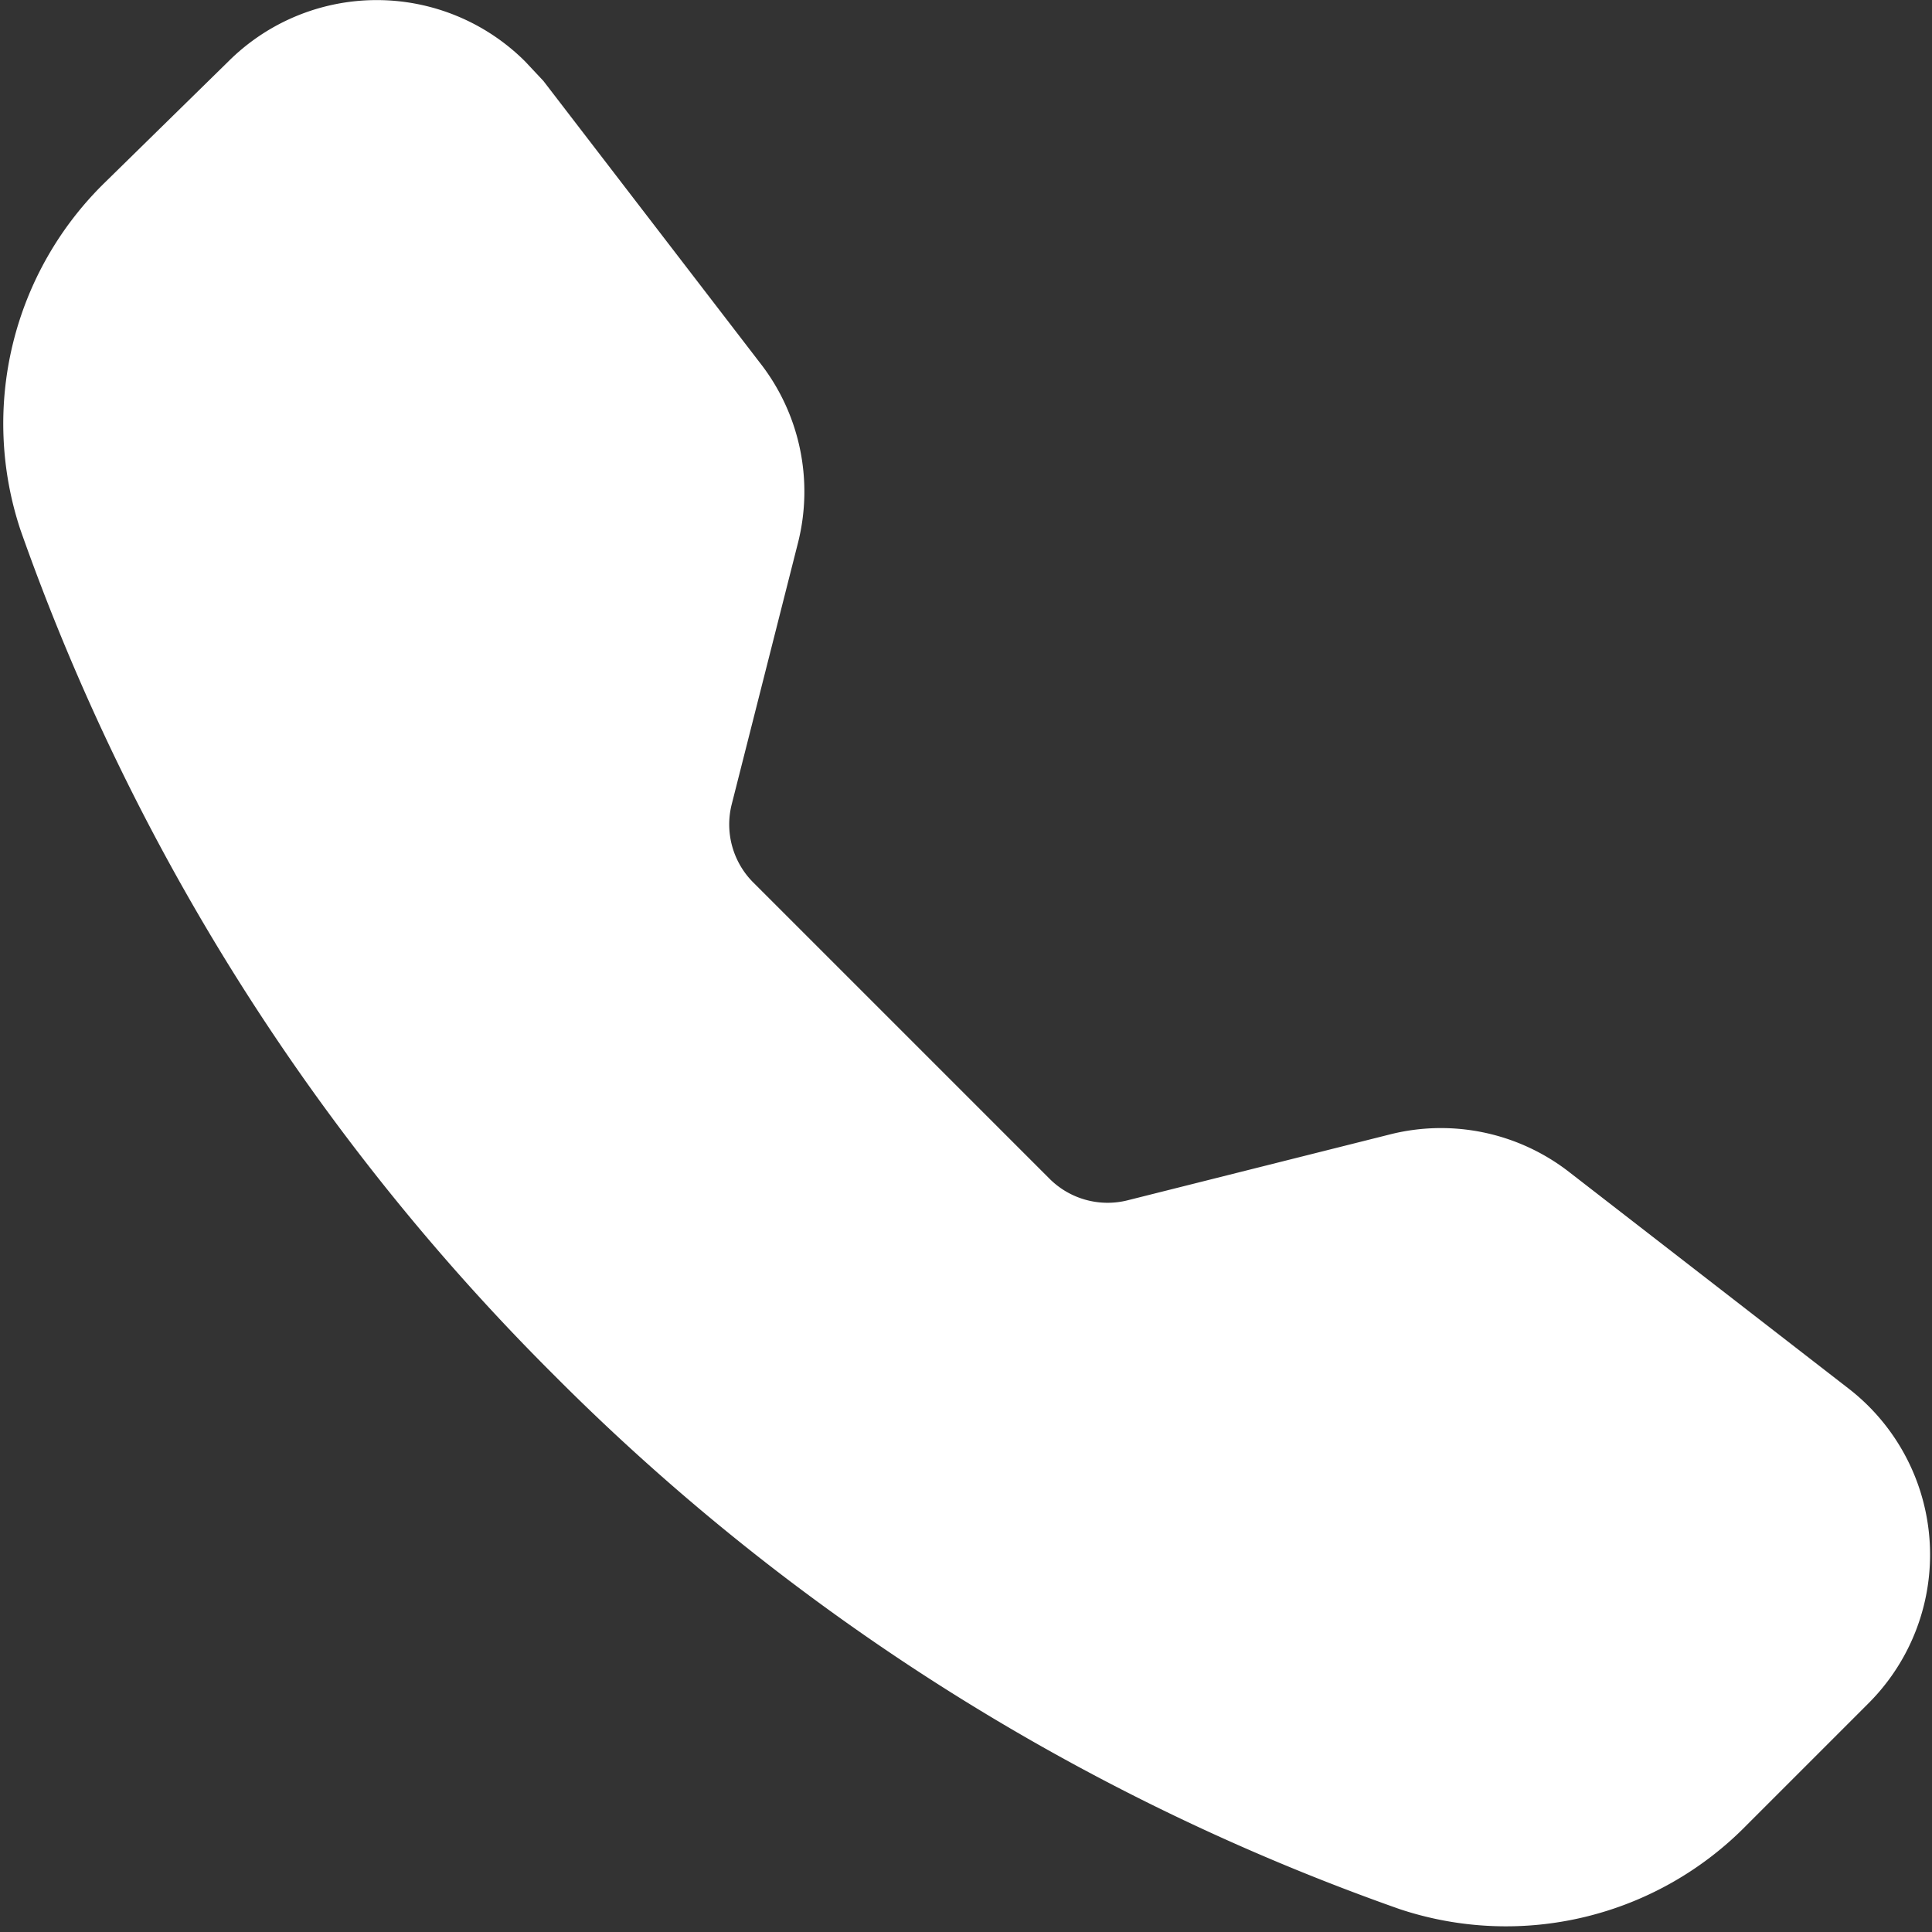
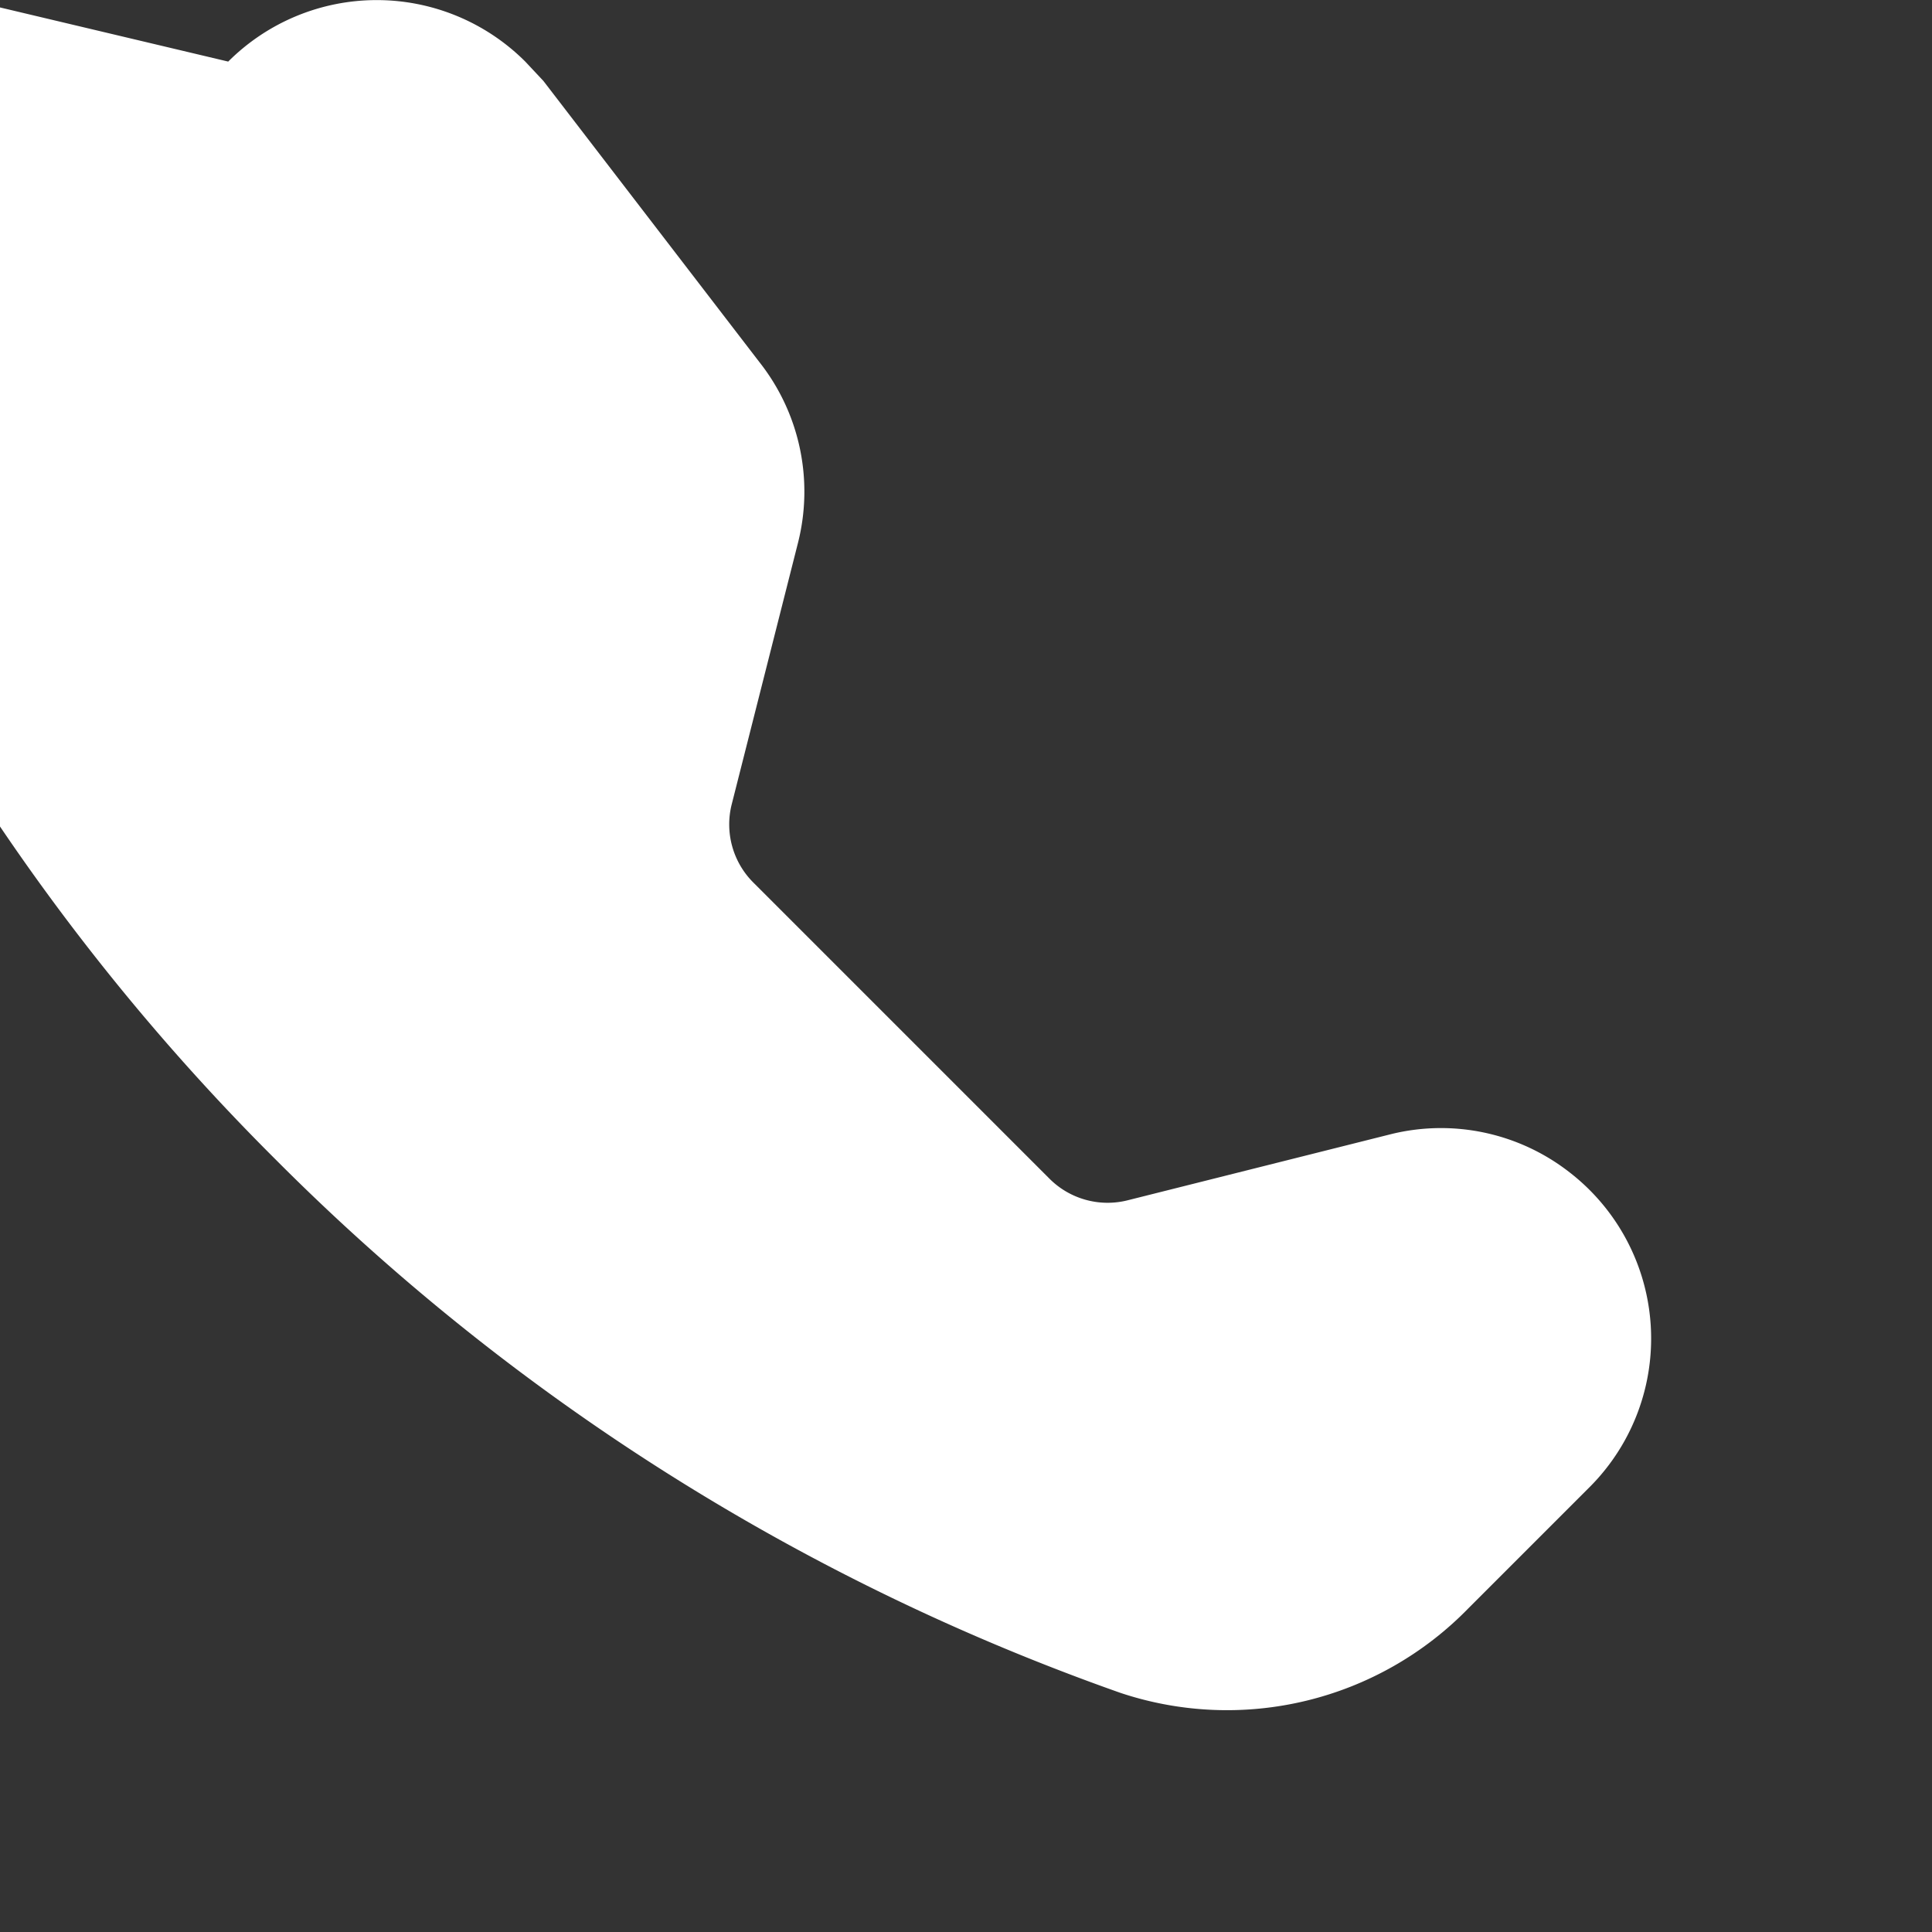
<svg xmlns="http://www.w3.org/2000/svg" viewBox="0 0 16 16">
  <rect x="0" y="0" width="16" height="16" fill="#333333" stroke="none" />
  <defs>
    <style>.cls-1{fill:#fff;fill-rule:evenodd;}</style>
  </defs>
  <g id="レイヤー_2" data-name="レイヤー 2">
    <g id="レイヤー_1-2" data-name="レイヤー 1">
-       <path class="cls-1" d="M1.89.51a1.74,1.74,0,0,1,2.46,0L4.5.67,6.29,3a1.73,1.73,0,0,1,.32,1.49L6.06,6.66a.68.68,0,0,0,.18.65L8.69,9.76a.68.68,0,0,0,.65.18l2.19-.55A1.73,1.73,0,0,1,13,9.71l2.31,1.79a1.74,1.74,0,0,1,.16,2.61l-1,1a2.79,2.79,0,0,1-2.88.7,18.61,18.61,0,0,1-7-4.42,18.61,18.61,0,0,1-4.42-7,2.79,2.79,0,0,1,.7-2.88Z" />
+       <path class="cls-1" d="M1.89.51a1.74,1.74,0,0,1,2.46,0L4.5.67,6.29,3a1.73,1.73,0,0,1,.32,1.49L6.06,6.66a.68.68,0,0,0,.18.65L8.69,9.76a.68.68,0,0,0,.65.18l2.19-.55A1.73,1.73,0,0,1,13,9.71a1.74,1.74,0,0,1,.16,2.61l-1,1a2.79,2.79,0,0,1-2.88.7,18.61,18.61,0,0,1-7-4.42,18.61,18.61,0,0,1-4.42-7,2.79,2.79,0,0,1,.7-2.88Z" />
    </g>
  </g>
</svg>